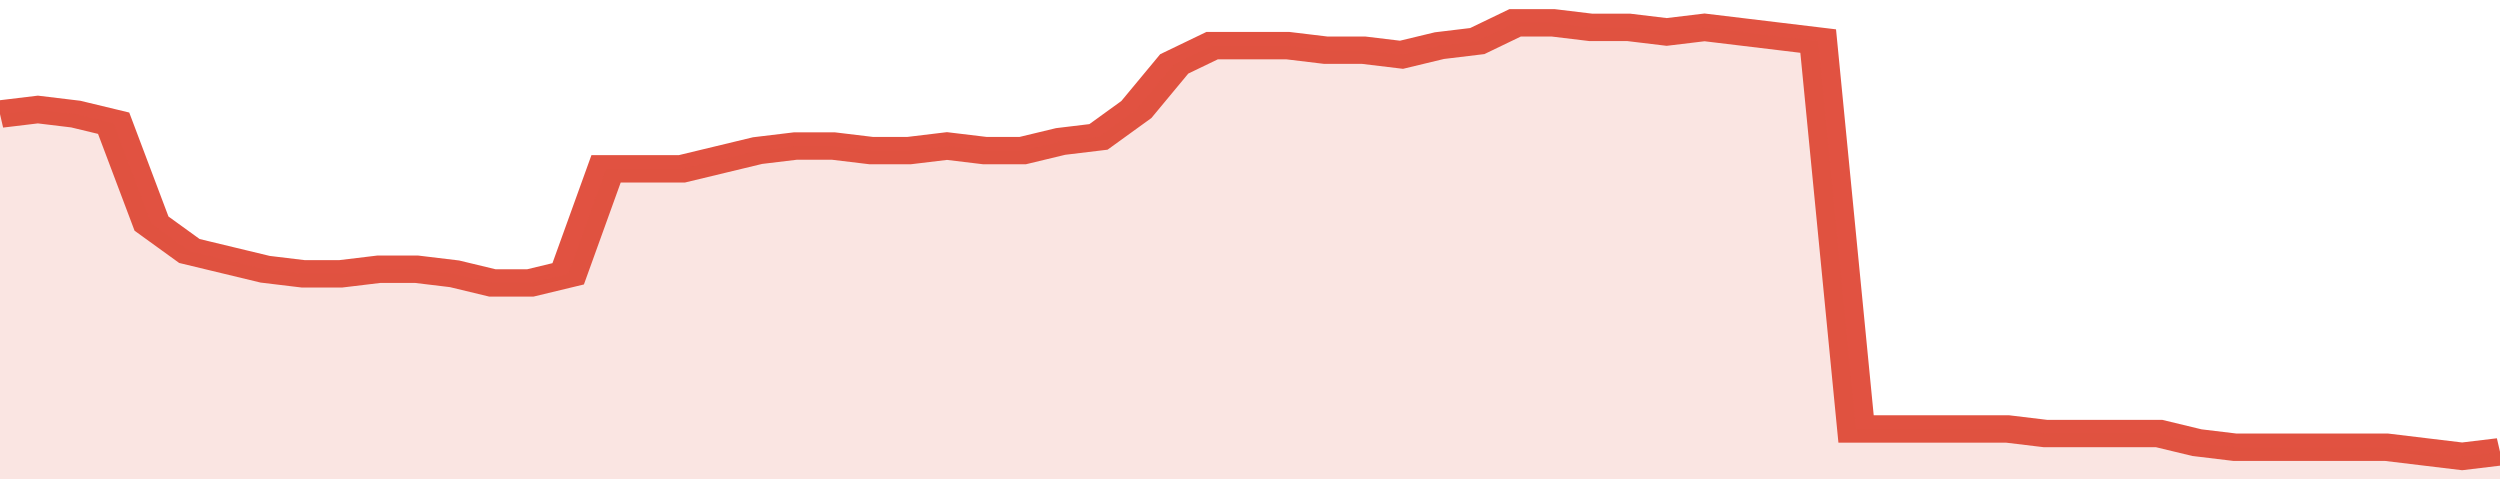
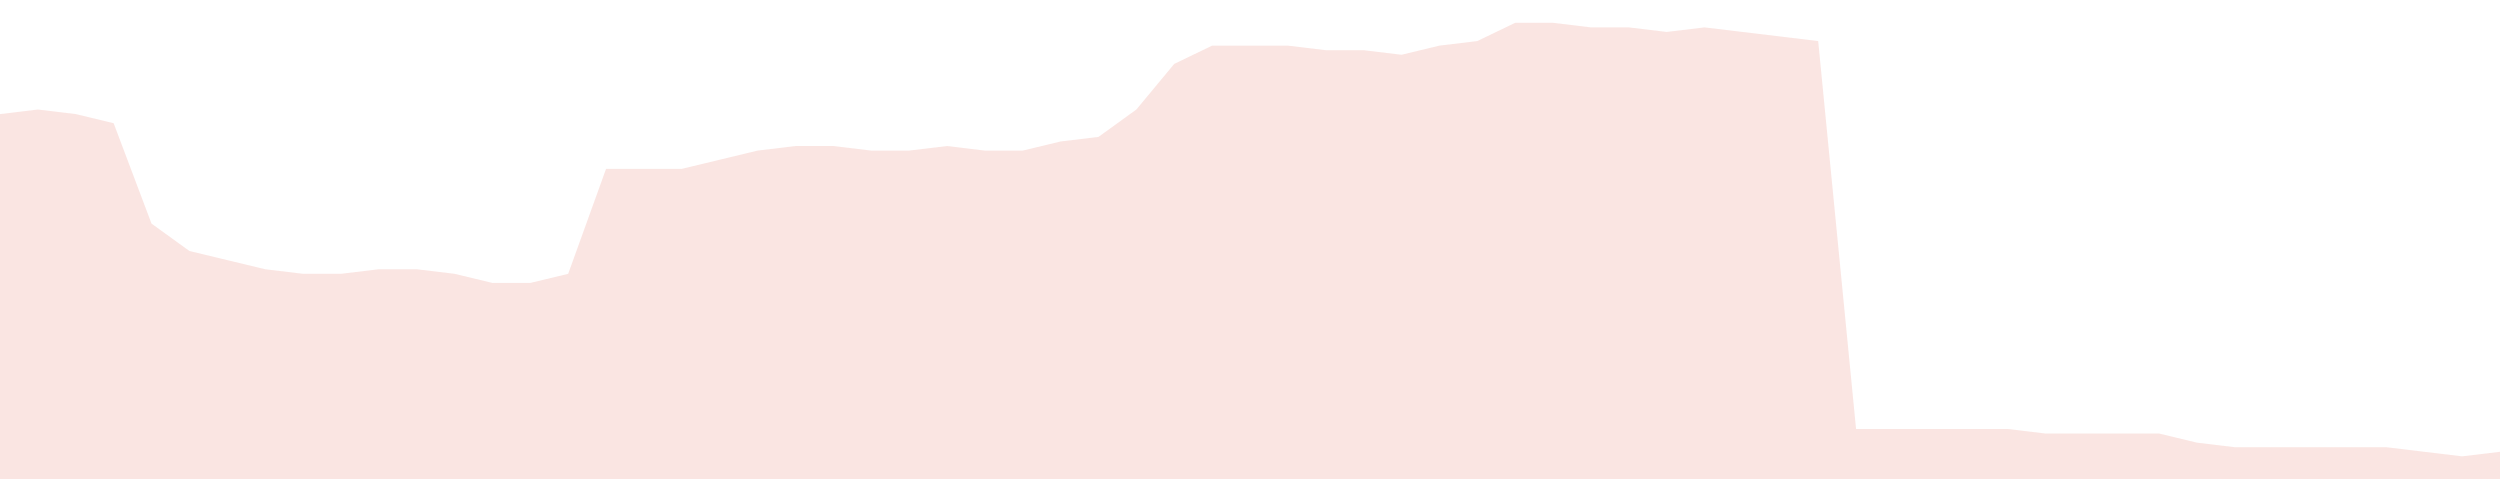
<svg xmlns="http://www.w3.org/2000/svg" viewBox="0 0 396 105" width="120" height="23" preserveAspectRatio="none">
-   <polyline fill="none" stroke="#E15241" stroke-width="6" points="0, 25 6, 24 12, 25 18, 27 24, 49 30, 55 36, 57 42, 59 48, 60 54, 60 60, 59 66, 59 72, 60 78, 62 84, 62 90, 60 96, 37 102, 37 108, 37 114, 35 120, 33 126, 32 132, 32 138, 33 144, 33 150, 32 156, 33 162, 33 168, 31 174, 30 180, 24 186, 14 192, 10 198, 10 204, 10 210, 11 216, 11 222, 12 228, 10 234, 9 240, 5 246, 5 252, 6 258, 6 264, 7 270, 6 276, 7 282, 8 288, 9 294, 94 300, 94 306, 94 312, 94 318, 94 324, 95 330, 95 336, 95 342, 95 348, 97 354, 98 360, 98 366, 98 372, 98 378, 98 384, 99 390, 100 396, 99 396, 99 "> </polyline>
  <polygon fill="#E15241" opacity="0.15" points="0, 105 0, 25 6, 24 12, 25 18, 27 24, 49 30, 55 36, 57 42, 59 48, 60 54, 60 60, 59 66, 59 72, 60 78, 62 84, 62 90, 60 96, 37 102, 37 108, 37 114, 35 120, 33 126, 32 132, 32 138, 33 144, 33 150, 32 156, 33 162, 33 168, 31 174, 30 180, 24 186, 14 192, 10 198, 10 204, 10 210, 11 216, 11 222, 12 228, 10 234, 9 240, 5 246, 5 252, 6 258, 6 264, 7 270, 6 276, 7 282, 8 288, 9 294, 94 300, 94 306, 94 312, 94 318, 94 324, 95 330, 95 336, 95 342, 95 348, 97 354, 98 360, 98 366, 98 372, 98 378, 98 384, 99 390, 100 396, 99 396, 105 " />
</svg>